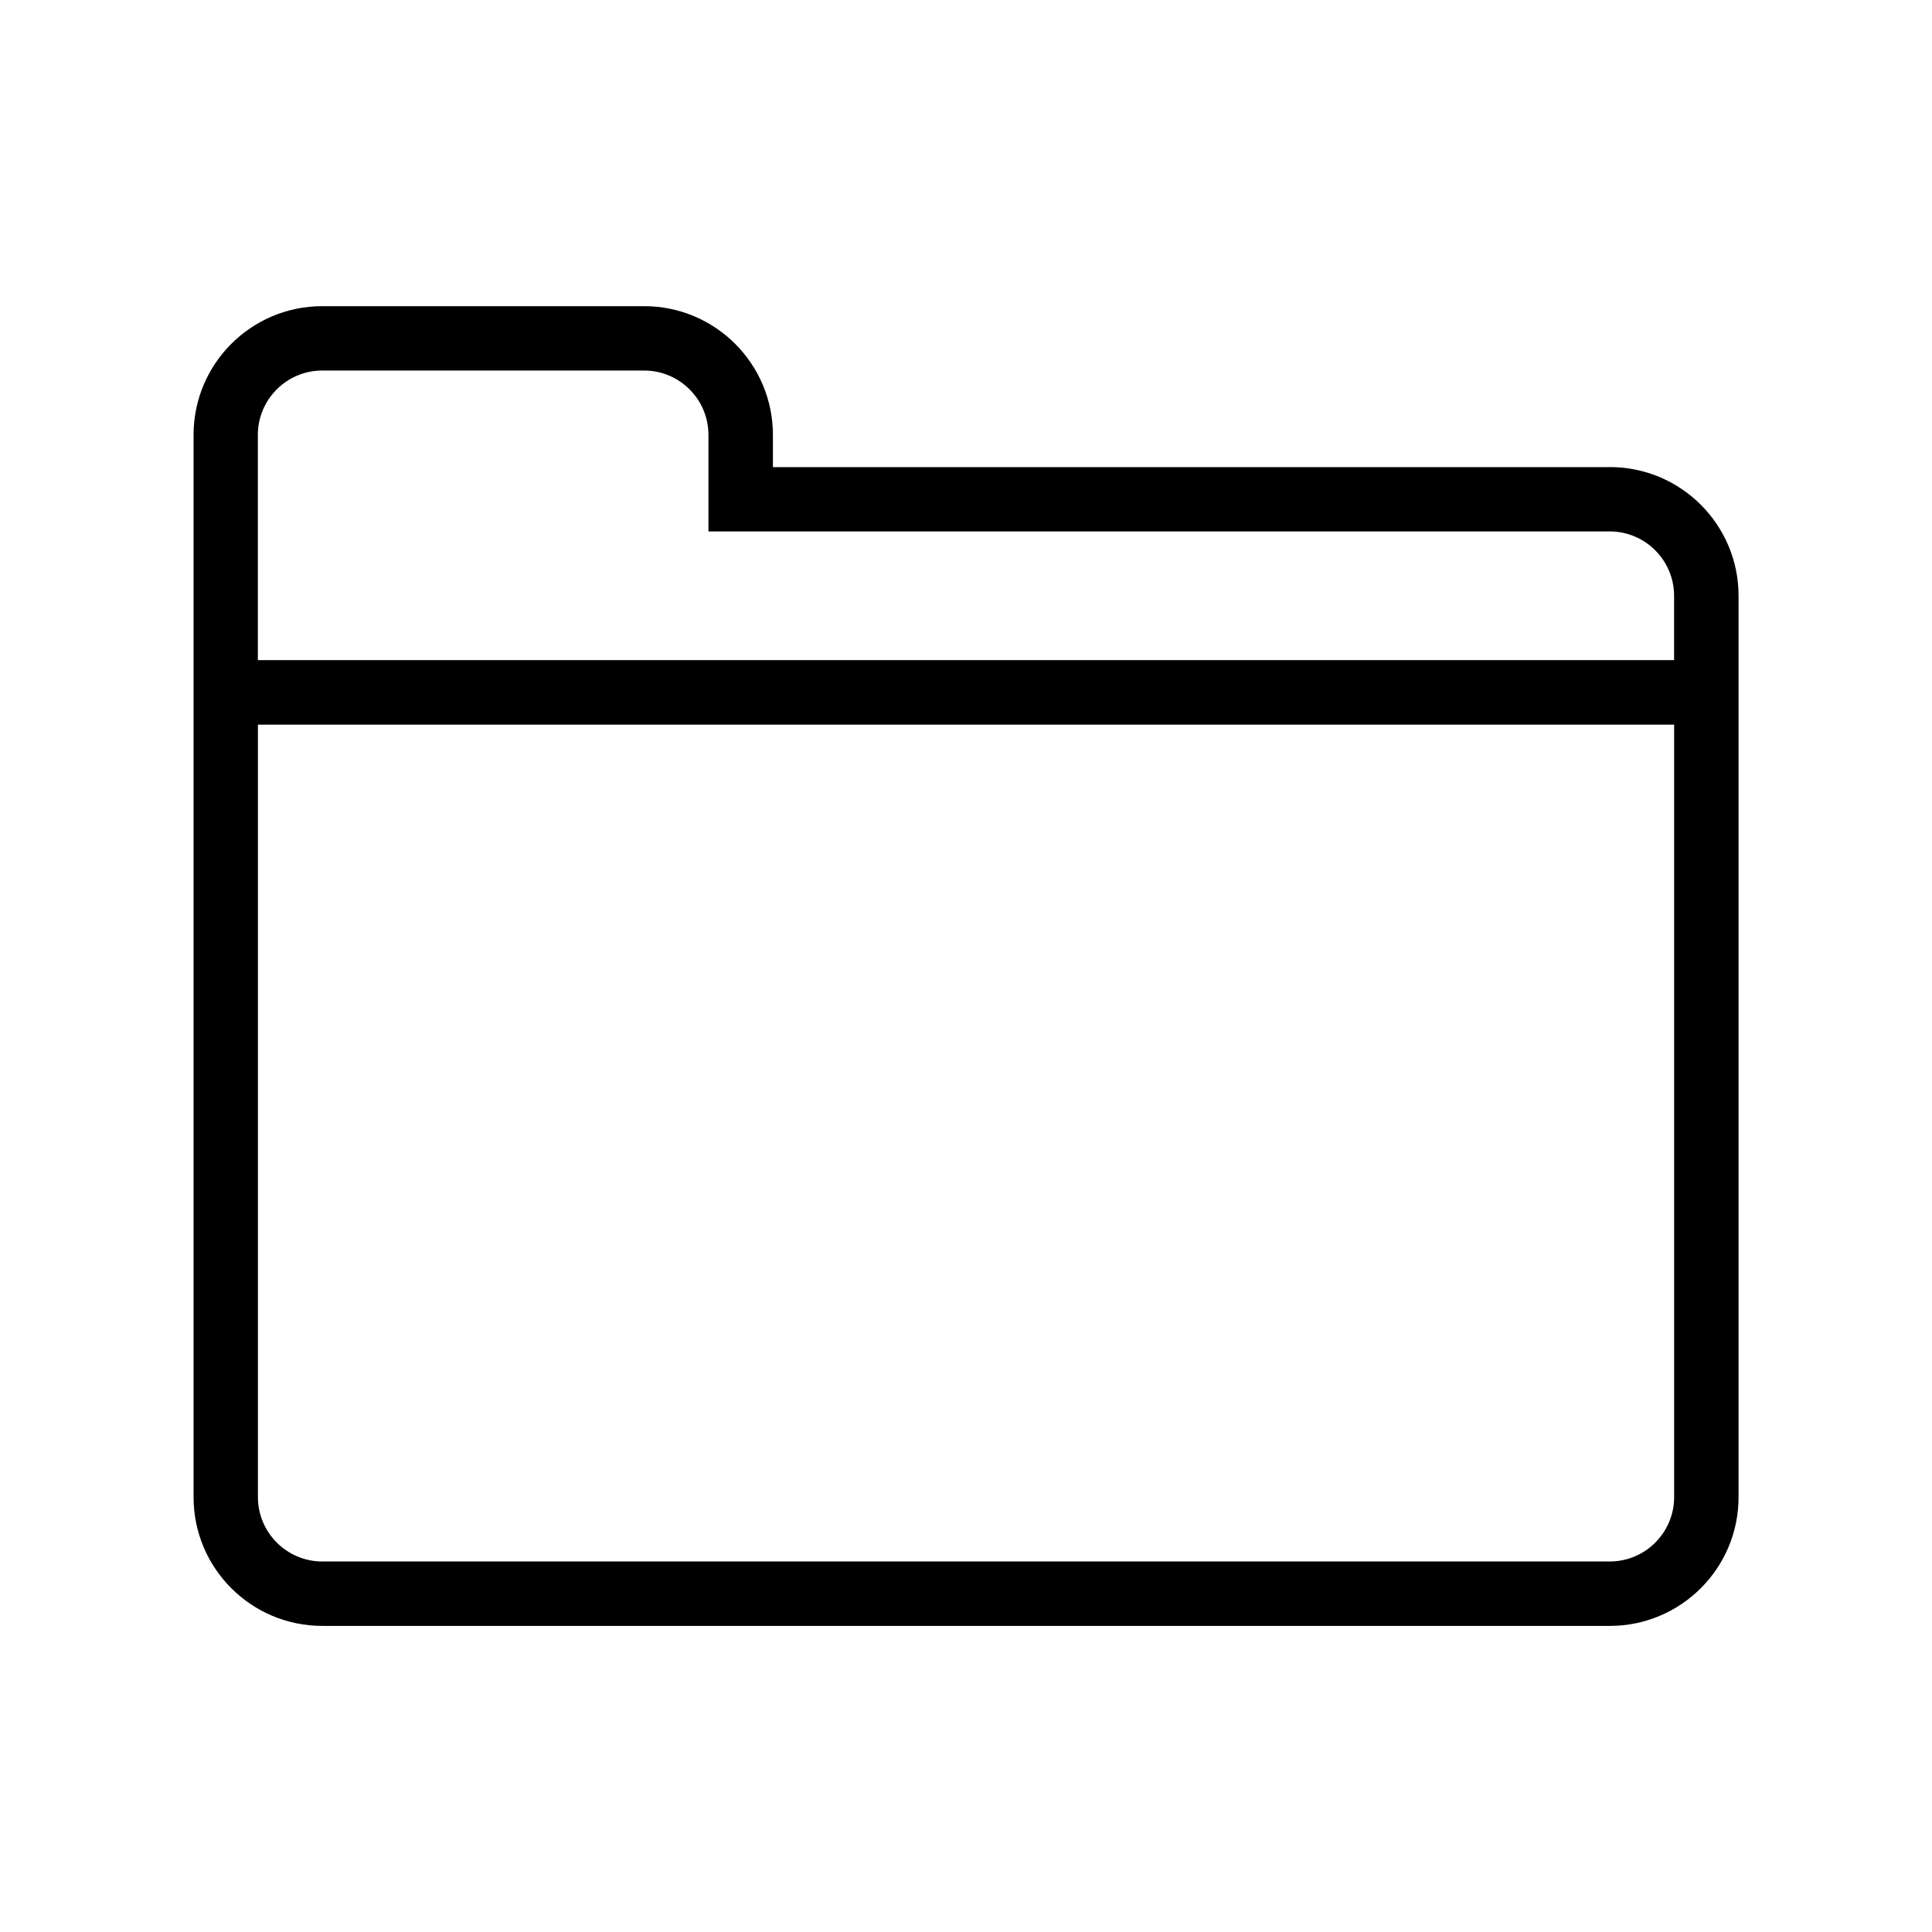
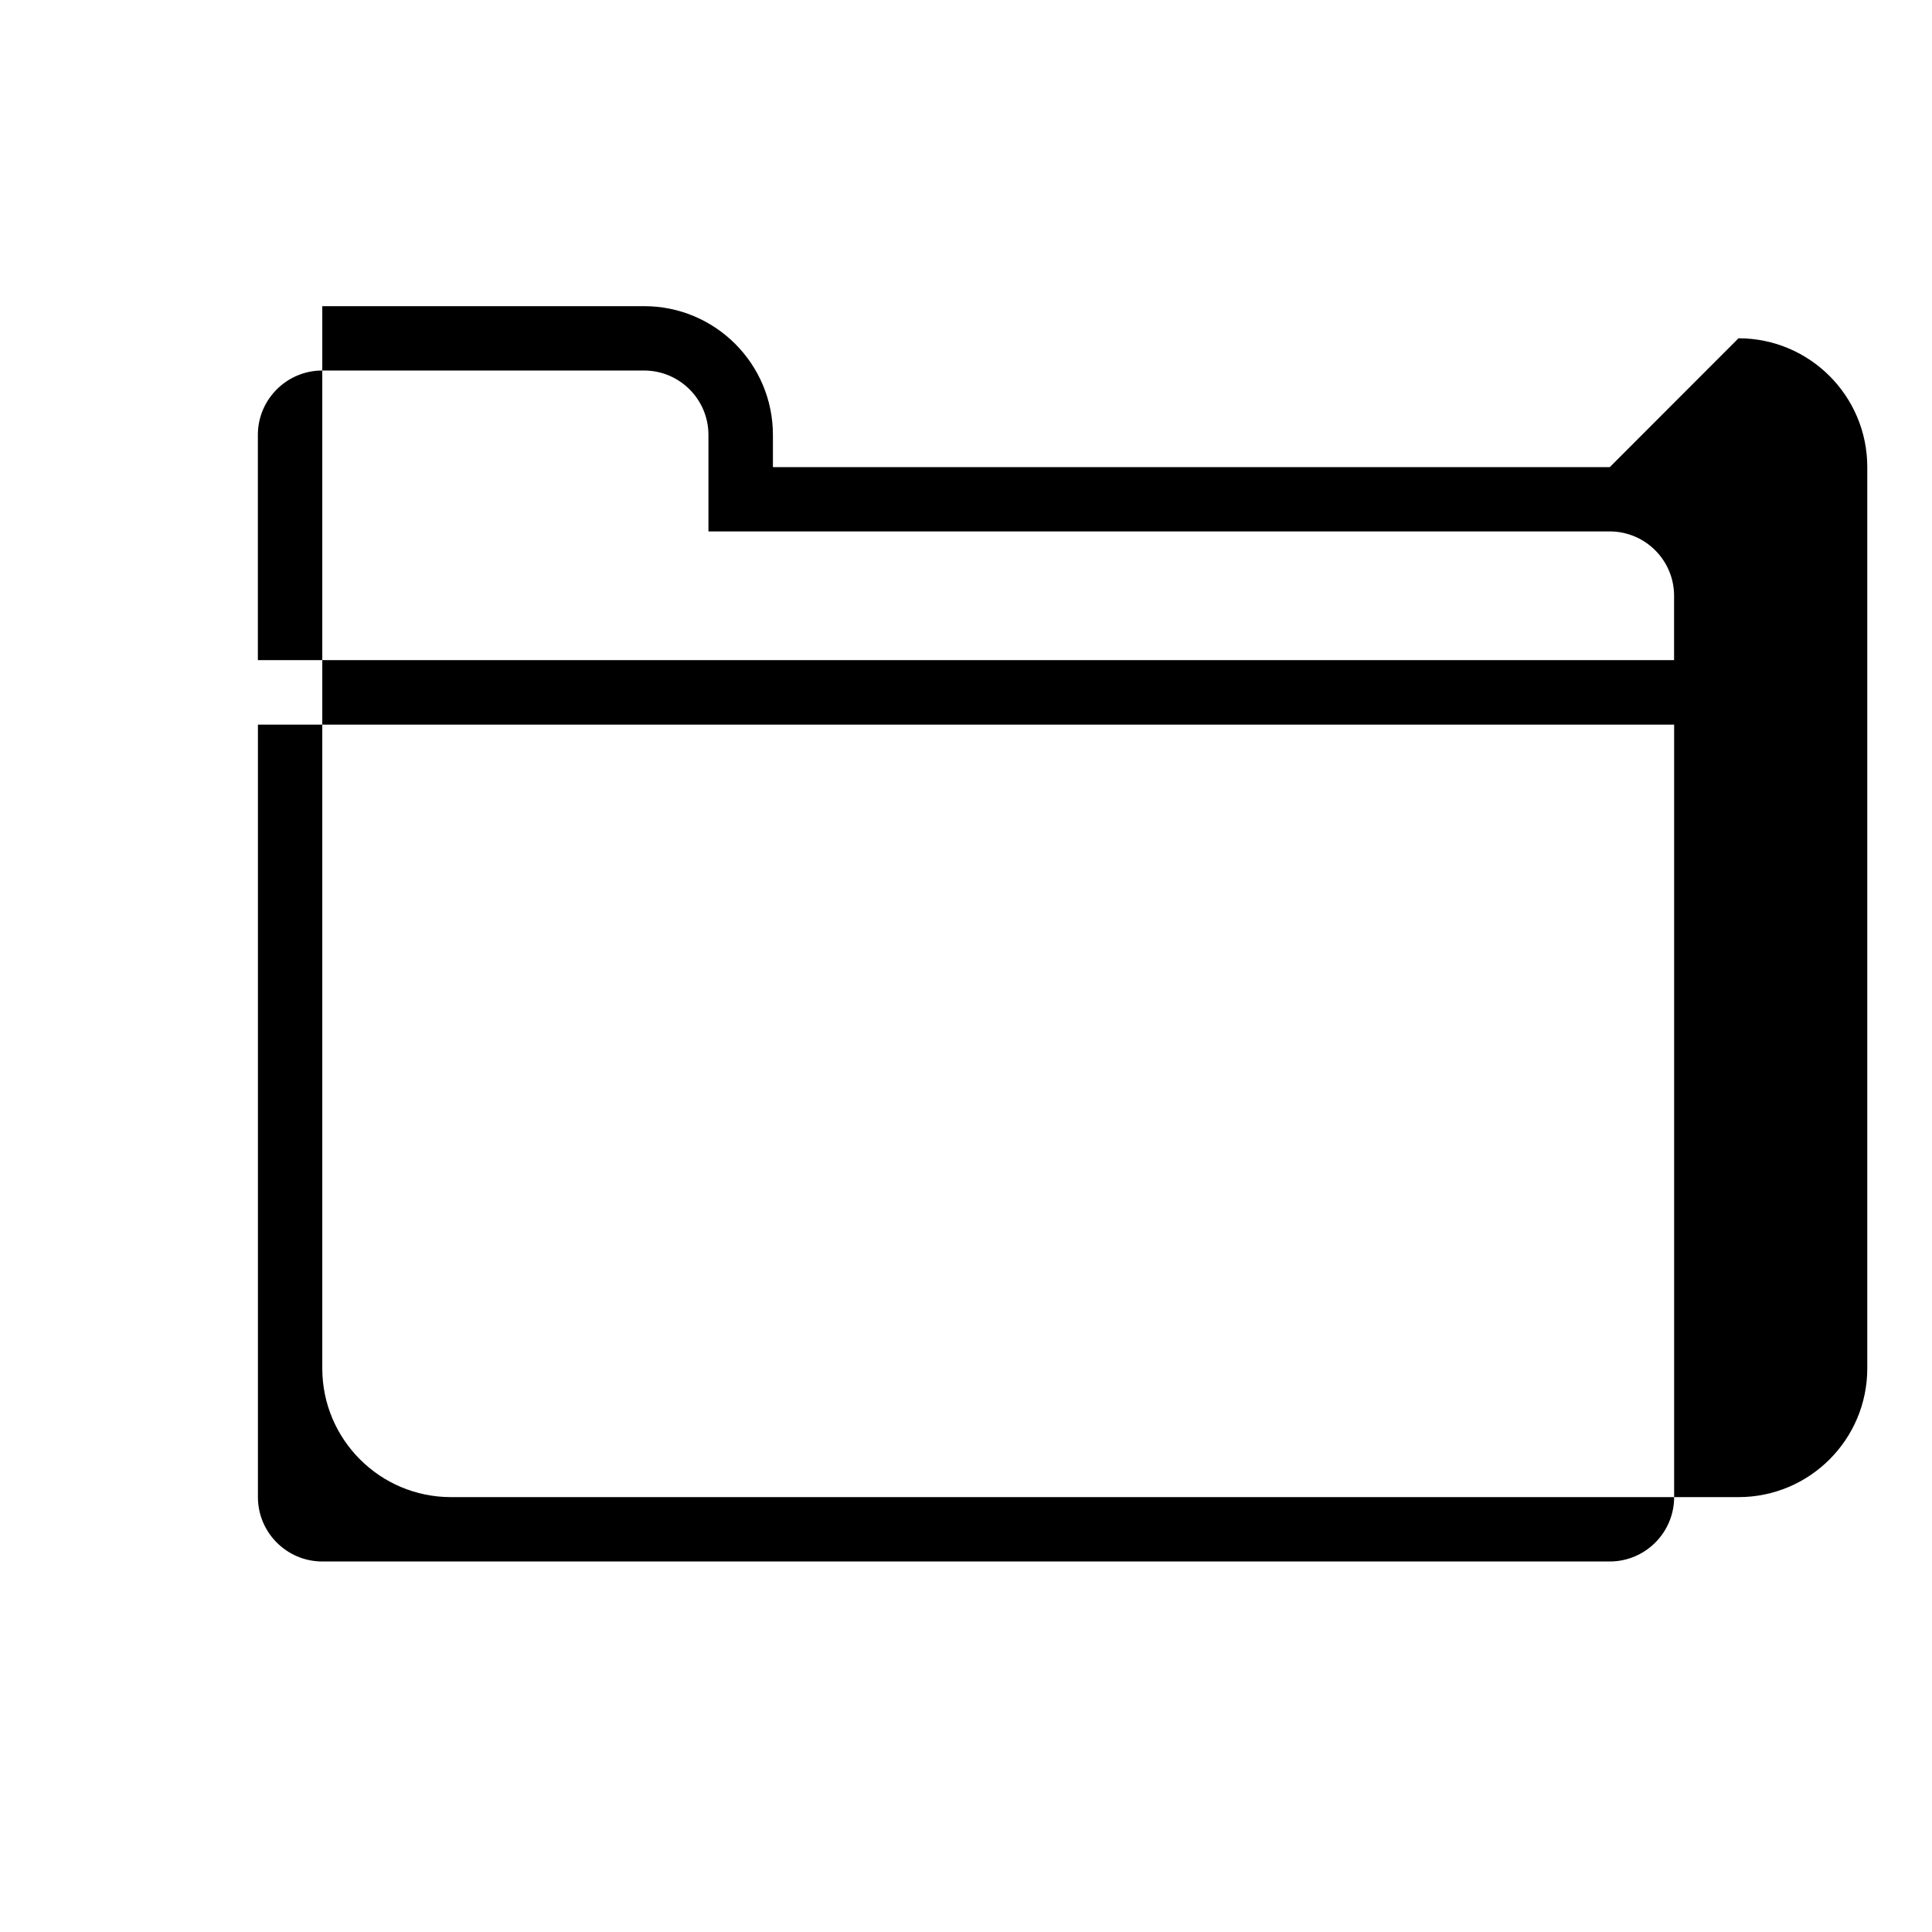
<svg xmlns="http://www.w3.org/2000/svg" width="800px" height="800px" viewBox="0 0 32 32" version="1.1">
  <g id="icomoon-ignore">
</g>
-   <path d="M26.663 7.737h-13.861v-0.533c0-1.178-0.955-2.133-2.133-2.133h-5.331c-1.178 0-2.132 0.955-2.132 2.133v17.593c0 1.178 0.955 2.133 2.132 2.133h21.325c1.178 0 2.133-0.955 2.133-2.133v-14.928c0-1.178-0.955-2.133-2.133-2.133zM4.271 7.203c0-0.588 0.479-1.066 1.066-1.066h5.331c0.588 0 1.066 0.478 1.066 1.066v1.599h14.928c0.588 0 1.066 0.478 1.066 1.066v1.066h-23.457v-3.732zM26.663 25.863h-21.325c-0.588 0-1.066-0.479-1.066-1.066v-12.795h23.457v12.795c0 0.588-0.479 1.066-1.066 1.066z" fill="#000000">
+   <path d="M26.663 7.737h-13.861v-0.533c0-1.178-0.955-2.133-2.133-2.133h-5.331v17.593c0 1.178 0.955 2.133 2.132 2.133h21.325c1.178 0 2.133-0.955 2.133-2.133v-14.928c0-1.178-0.955-2.133-2.133-2.133zM4.271 7.203c0-0.588 0.479-1.066 1.066-1.066h5.331c0.588 0 1.066 0.478 1.066 1.066v1.599h14.928c0.588 0 1.066 0.478 1.066 1.066v1.066h-23.457v-3.732zM26.663 25.863h-21.325c-0.588 0-1.066-0.479-1.066-1.066v-12.795h23.457v12.795c0 0.588-0.479 1.066-1.066 1.066z" fill="#000000">

</path>
</svg>